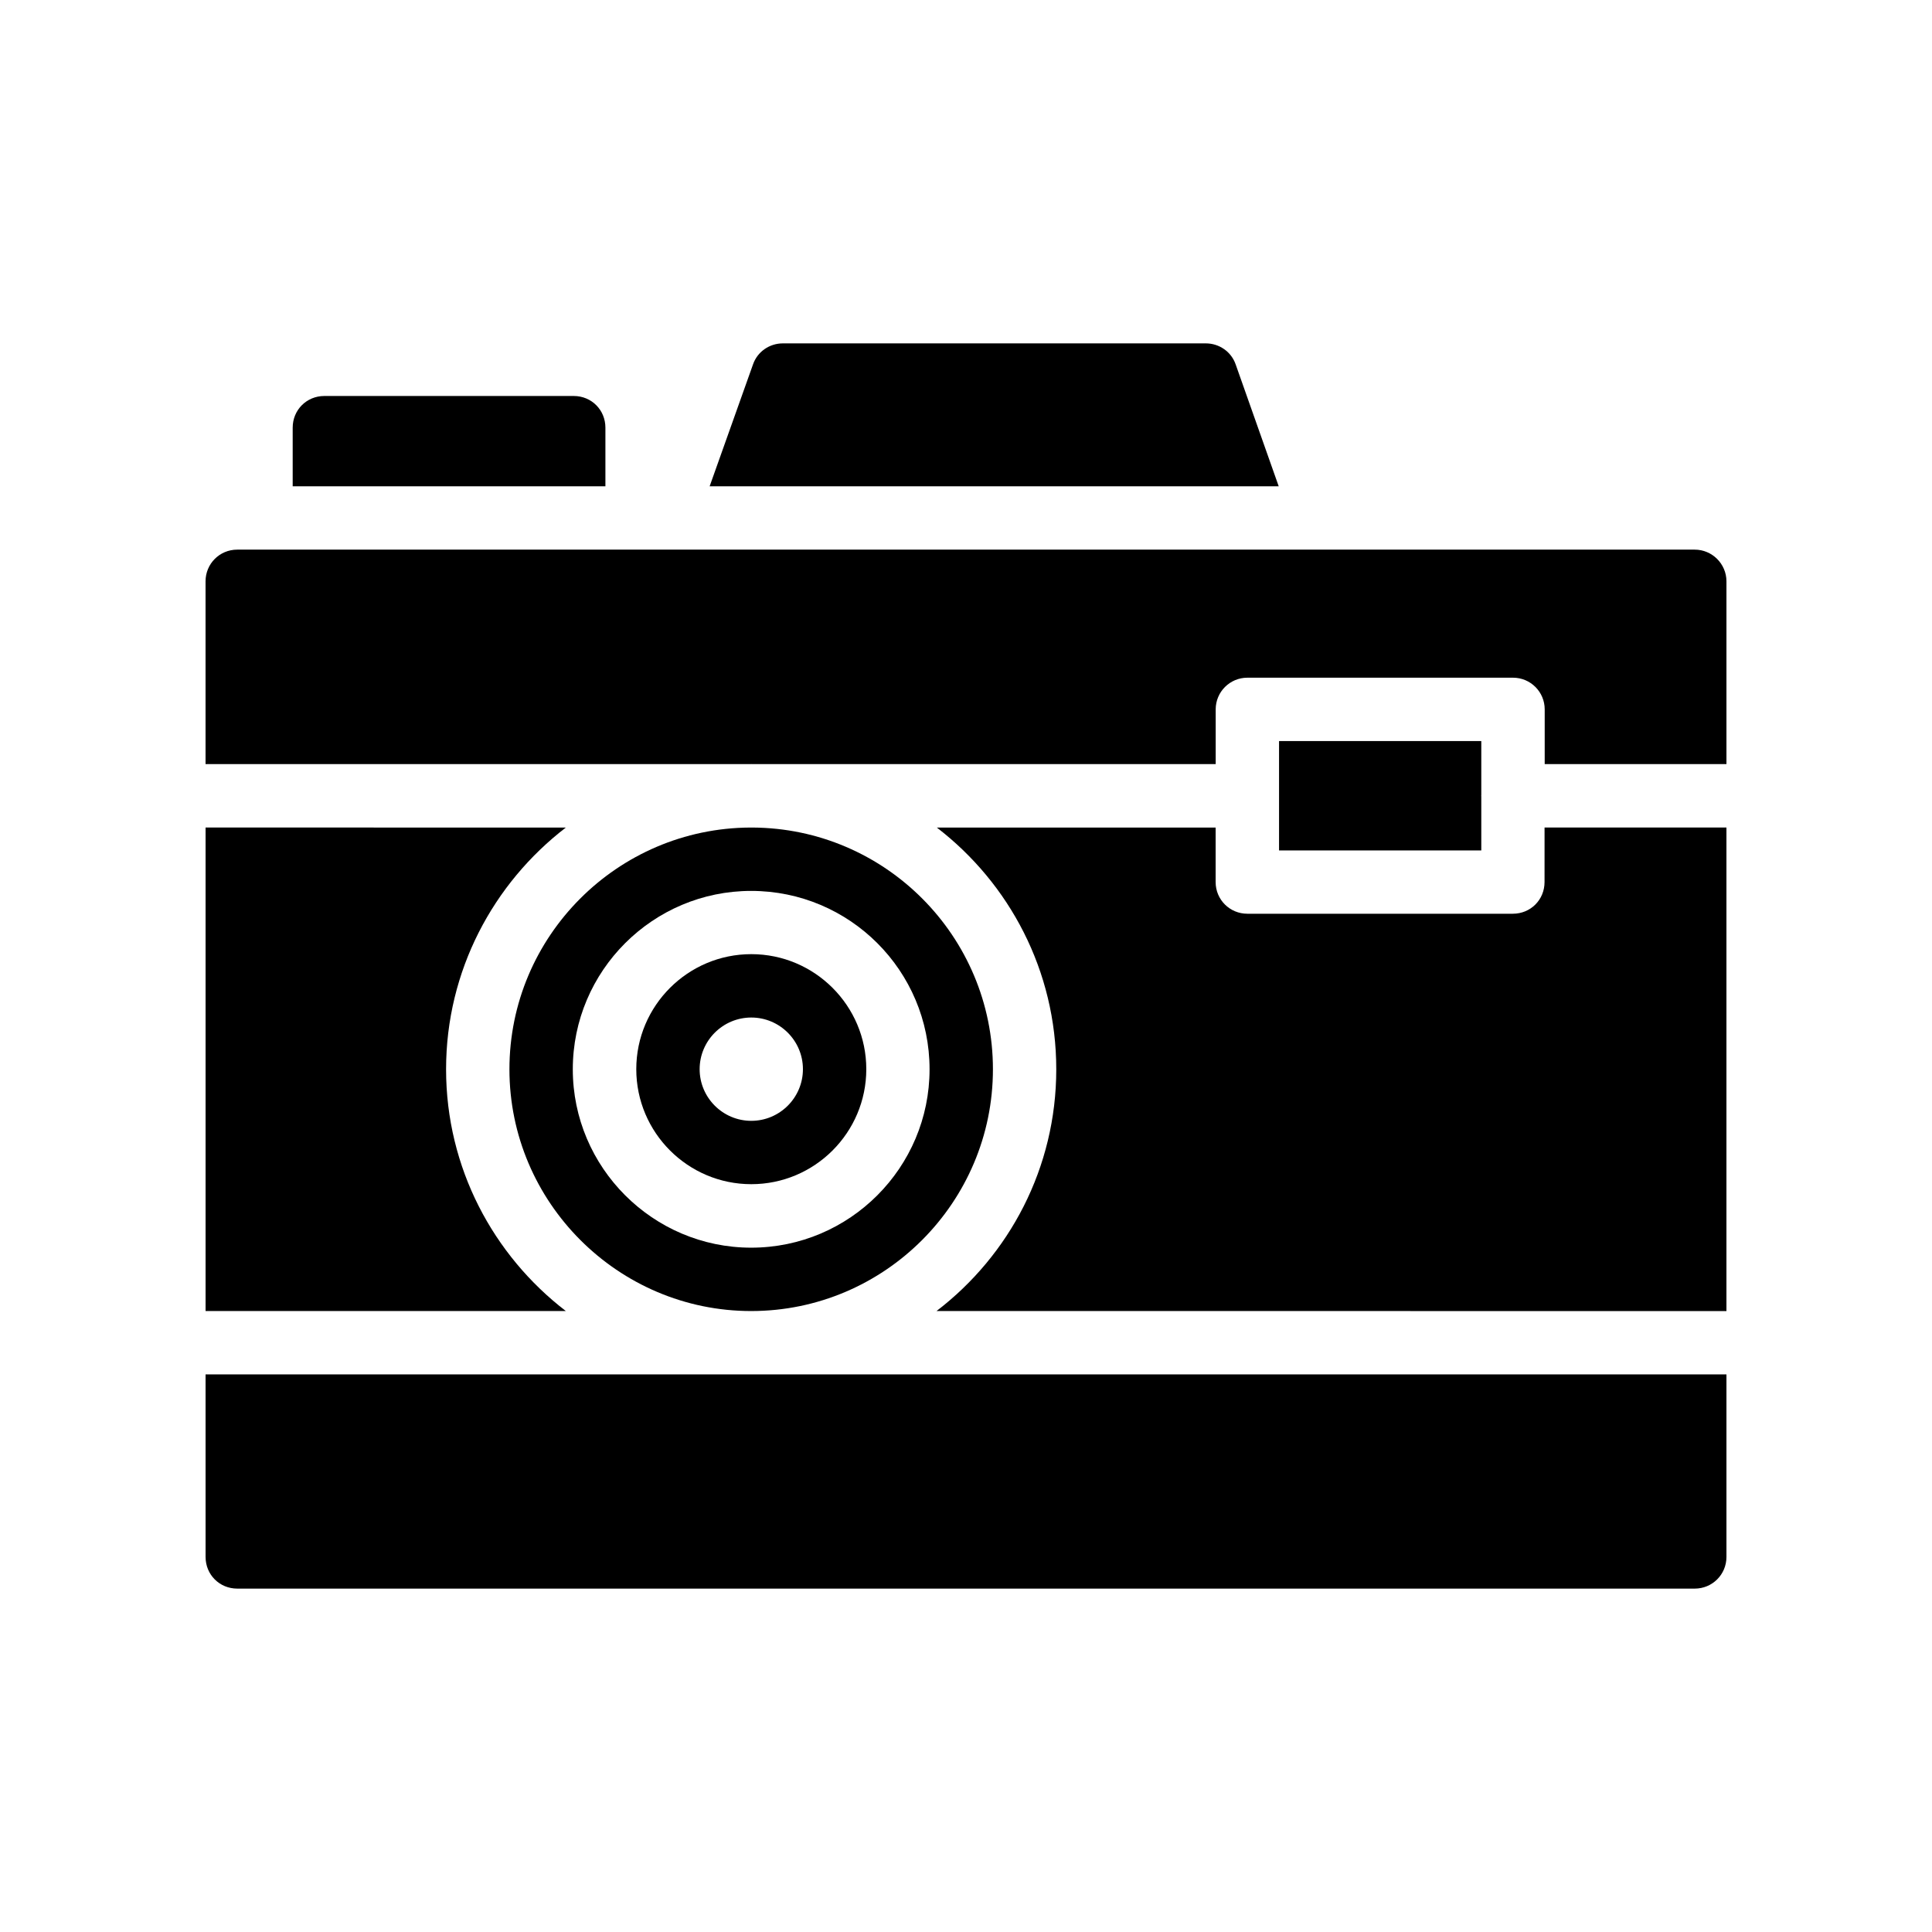
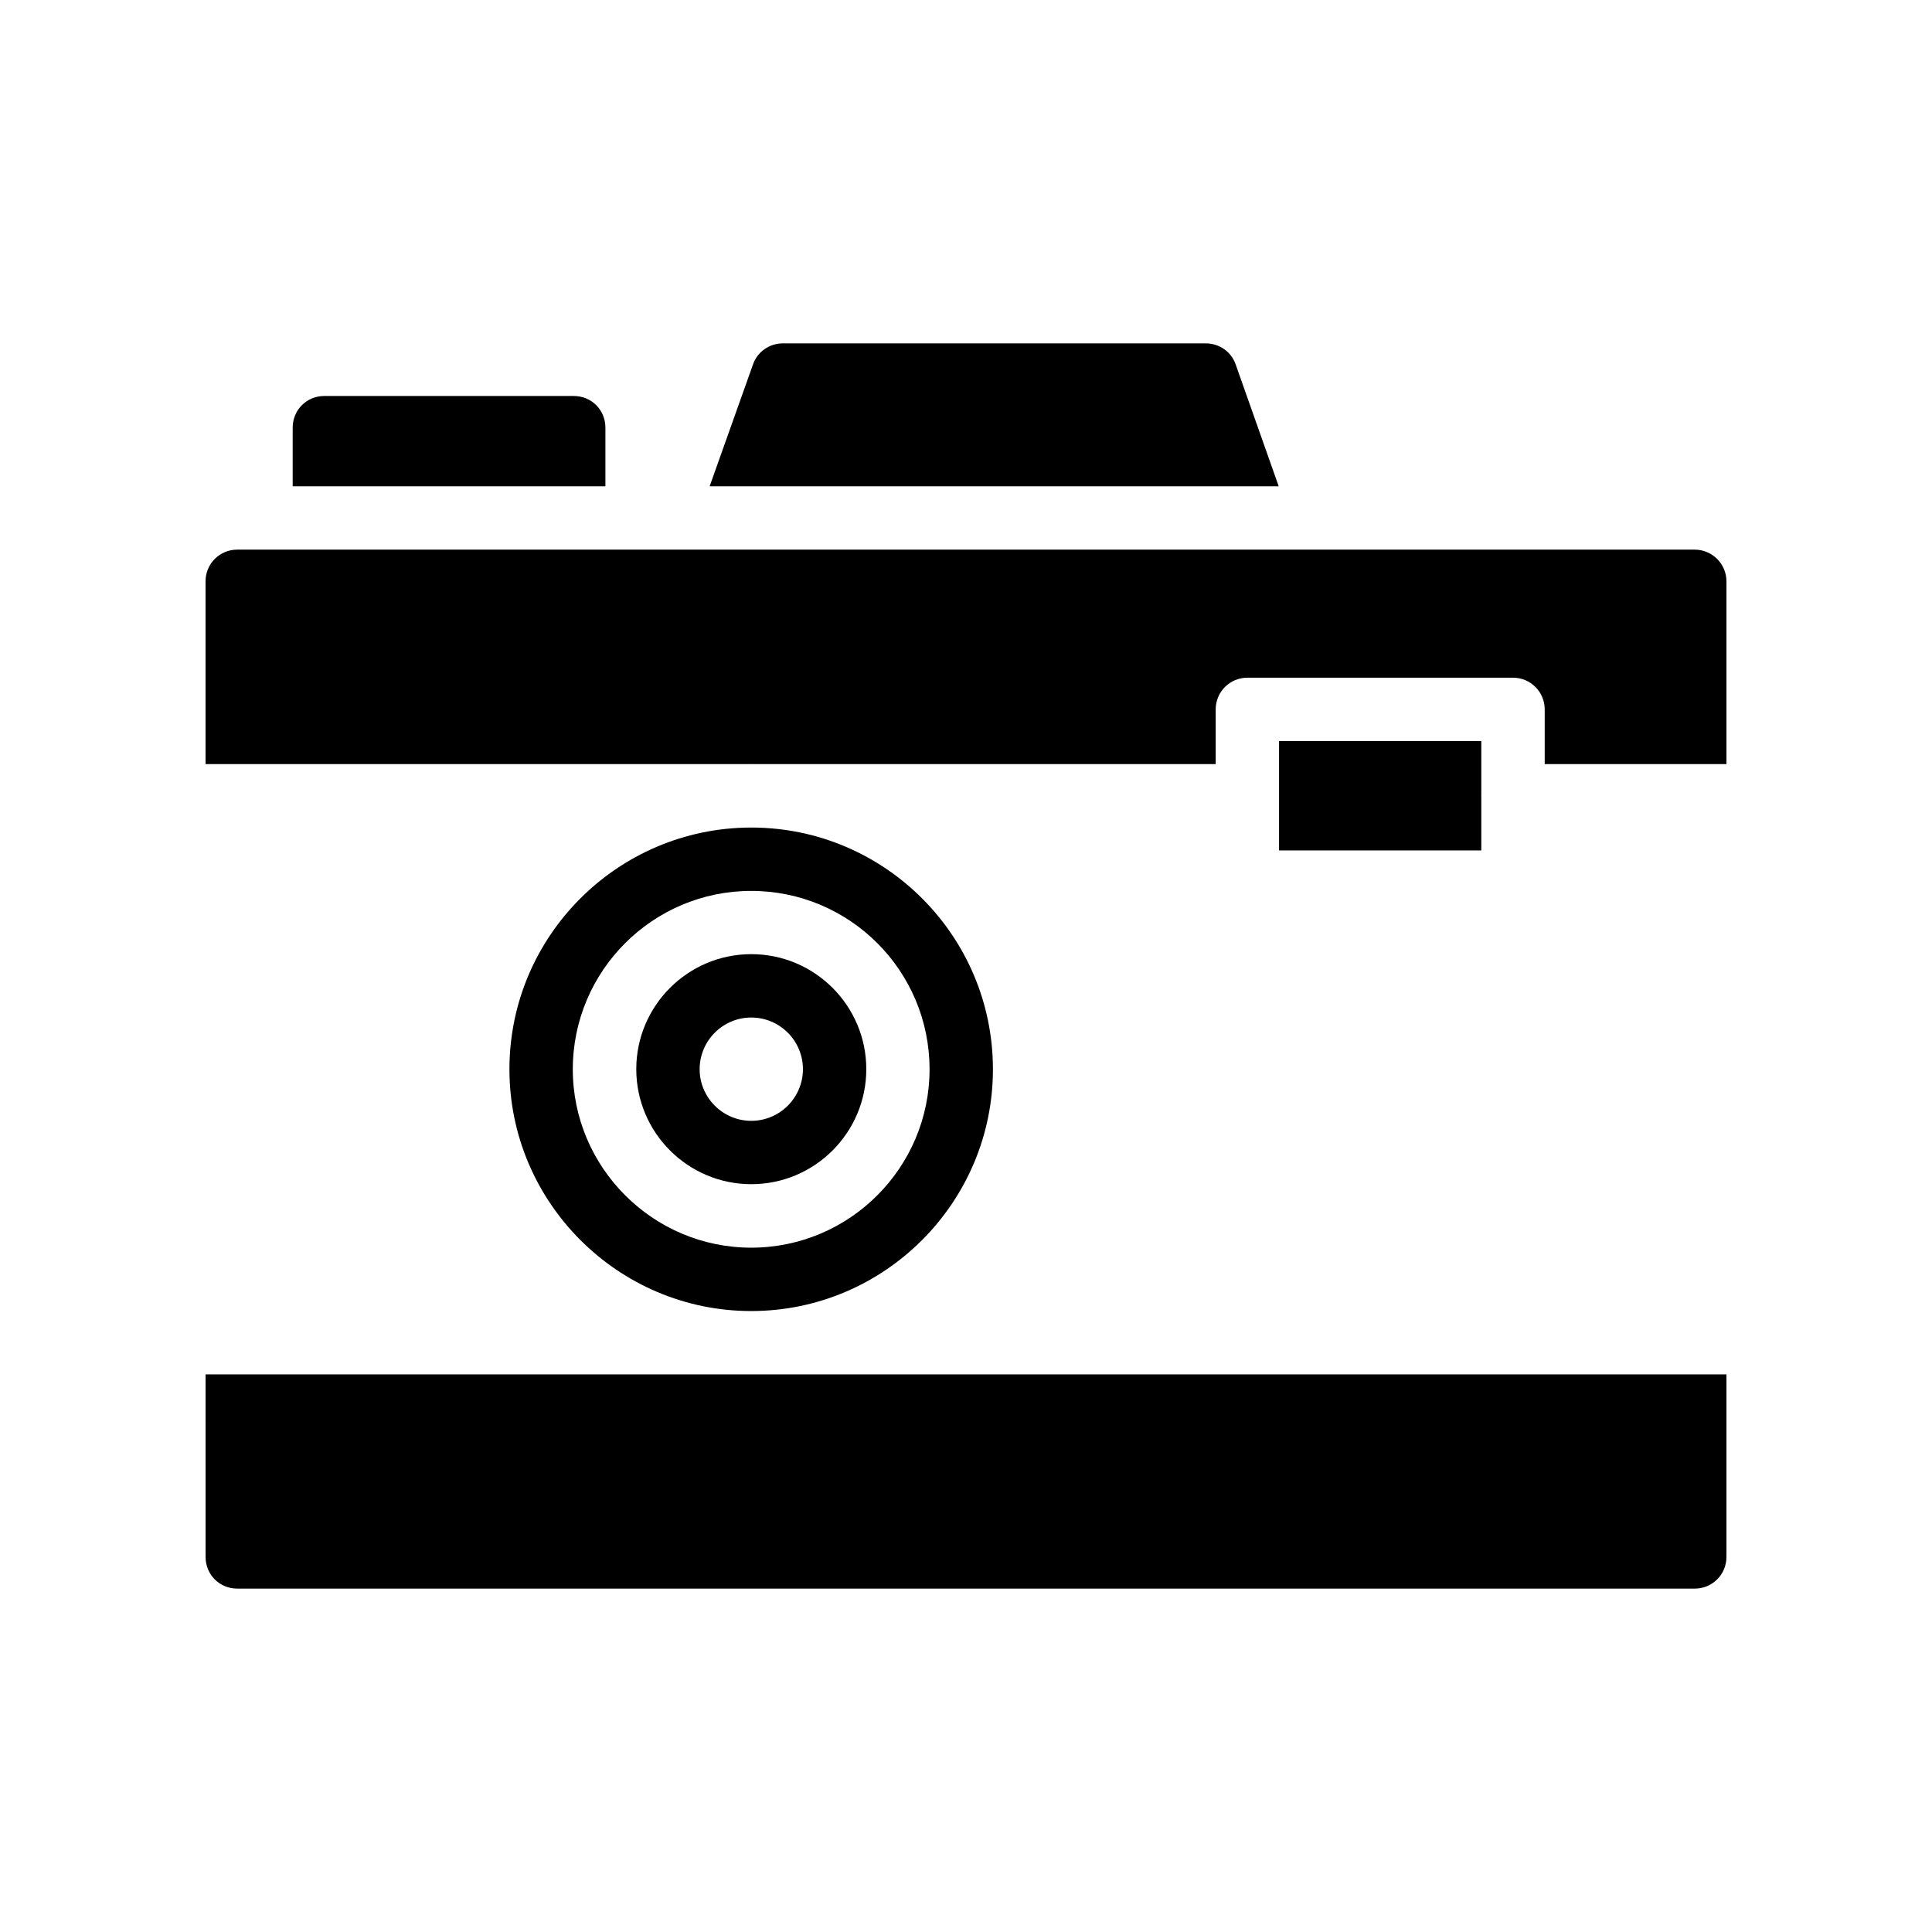
<svg xmlns="http://www.w3.org/2000/svg" fill="#000000" width="800px" height="800px" version="1.1" viewBox="144 144 512 512">
  <g>
    <path d="m343.1 457.82c16.805 0 30.477-13.668 30.477-30.48 0-16.809-13.668-30.48-30.477-30.48-16.805 0-30.48 13.668-30.48 30.48s13.676 30.48 30.48 30.48zm0-44.164c7.543 0 13.684 6.141 13.684 13.688 0 7.543-6.137 13.688-13.684 13.688s-13.688-6.141-13.688-13.688c0.004-7.547 6.141-13.688 13.688-13.688z" />
    <path d="m343.07 491.44c35.352 0 64.066-28.801 64.066-64.066s-28.551-63.898-63.73-64.066h-0.586c-35.184 0.164-63.816 28.797-63.816 64.062s28.801 64.07 64.066 64.07zm0-111.34c26.113 0 47.273 21.16 47.273 47.273 0 26.031-21.16 47.273-47.273 47.273-26.031 0-47.273-21.246-47.273-47.273 0-26.113 21.246-47.273 47.273-47.273z" />
-     <path d="m198.48 491.44h95.473c-19.23-14.777-31.738-37.953-31.738-64.066s12.512-49.289 31.738-64.066l-95.473-0.004z" />
-     <path d="m553.32 377.75c0 4.703-3.695 8.398-8.398 8.398h-70.367c-4.617 0-8.398-3.695-8.398-8.398v-14.441h-73.891c19.23 14.777 31.656 37.953 31.656 64.066 0 26.113-12.426 49.289-31.738 64.066l209.34 0.004v-128.14h-48.199z" />
    <path d="m593.12 289.66h-386.25c-4.703 0-8.398 3.777-8.398 8.398v48.441h144.3c0.109 0 0.215-0.016 0.324-0.016s0.215 0.016 0.324 0.016h122.75v-14.504c0-4.641 3.758-8.398 8.398-8.398h70.395c4.637 0 8.398 3.754 8.398 8.398v14.504h48.164v-48.441c0-4.621-3.781-8.398-8.398-8.398z" />
    <path d="m198.48 556.6c0 4.703 3.695 8.398 8.398 8.398h386.25c4.617 0 8.398-3.695 8.398-8.398v-48.375h-403.05z" />
    <path d="m482.96 369.37h53.598v-14.352c0-0.043-0.023-0.078-0.023-0.121 0-0.043 0.023-0.078 0.023-0.121v-14.383h-53.598v14.484s0.004 0.012 0.004 0.02c0 0.008-0.004 0.012-0.004 0.02z" />
    <path d="m463.56 235h-112.1c-3.527 0-6.719 2.184-7.894 5.543l-11.504 32.328h150.81l-11.418-32.328c-1.176-3.359-4.367-5.543-7.894-5.543z" />
    <path d="m296.05 248.94h-66.086c-4.703 0-8.398 3.695-8.398 8.398v15.535h82.875v-15.535c0.004-4.703-3.691-8.398-8.391-8.398z" />
  </g>
</svg>